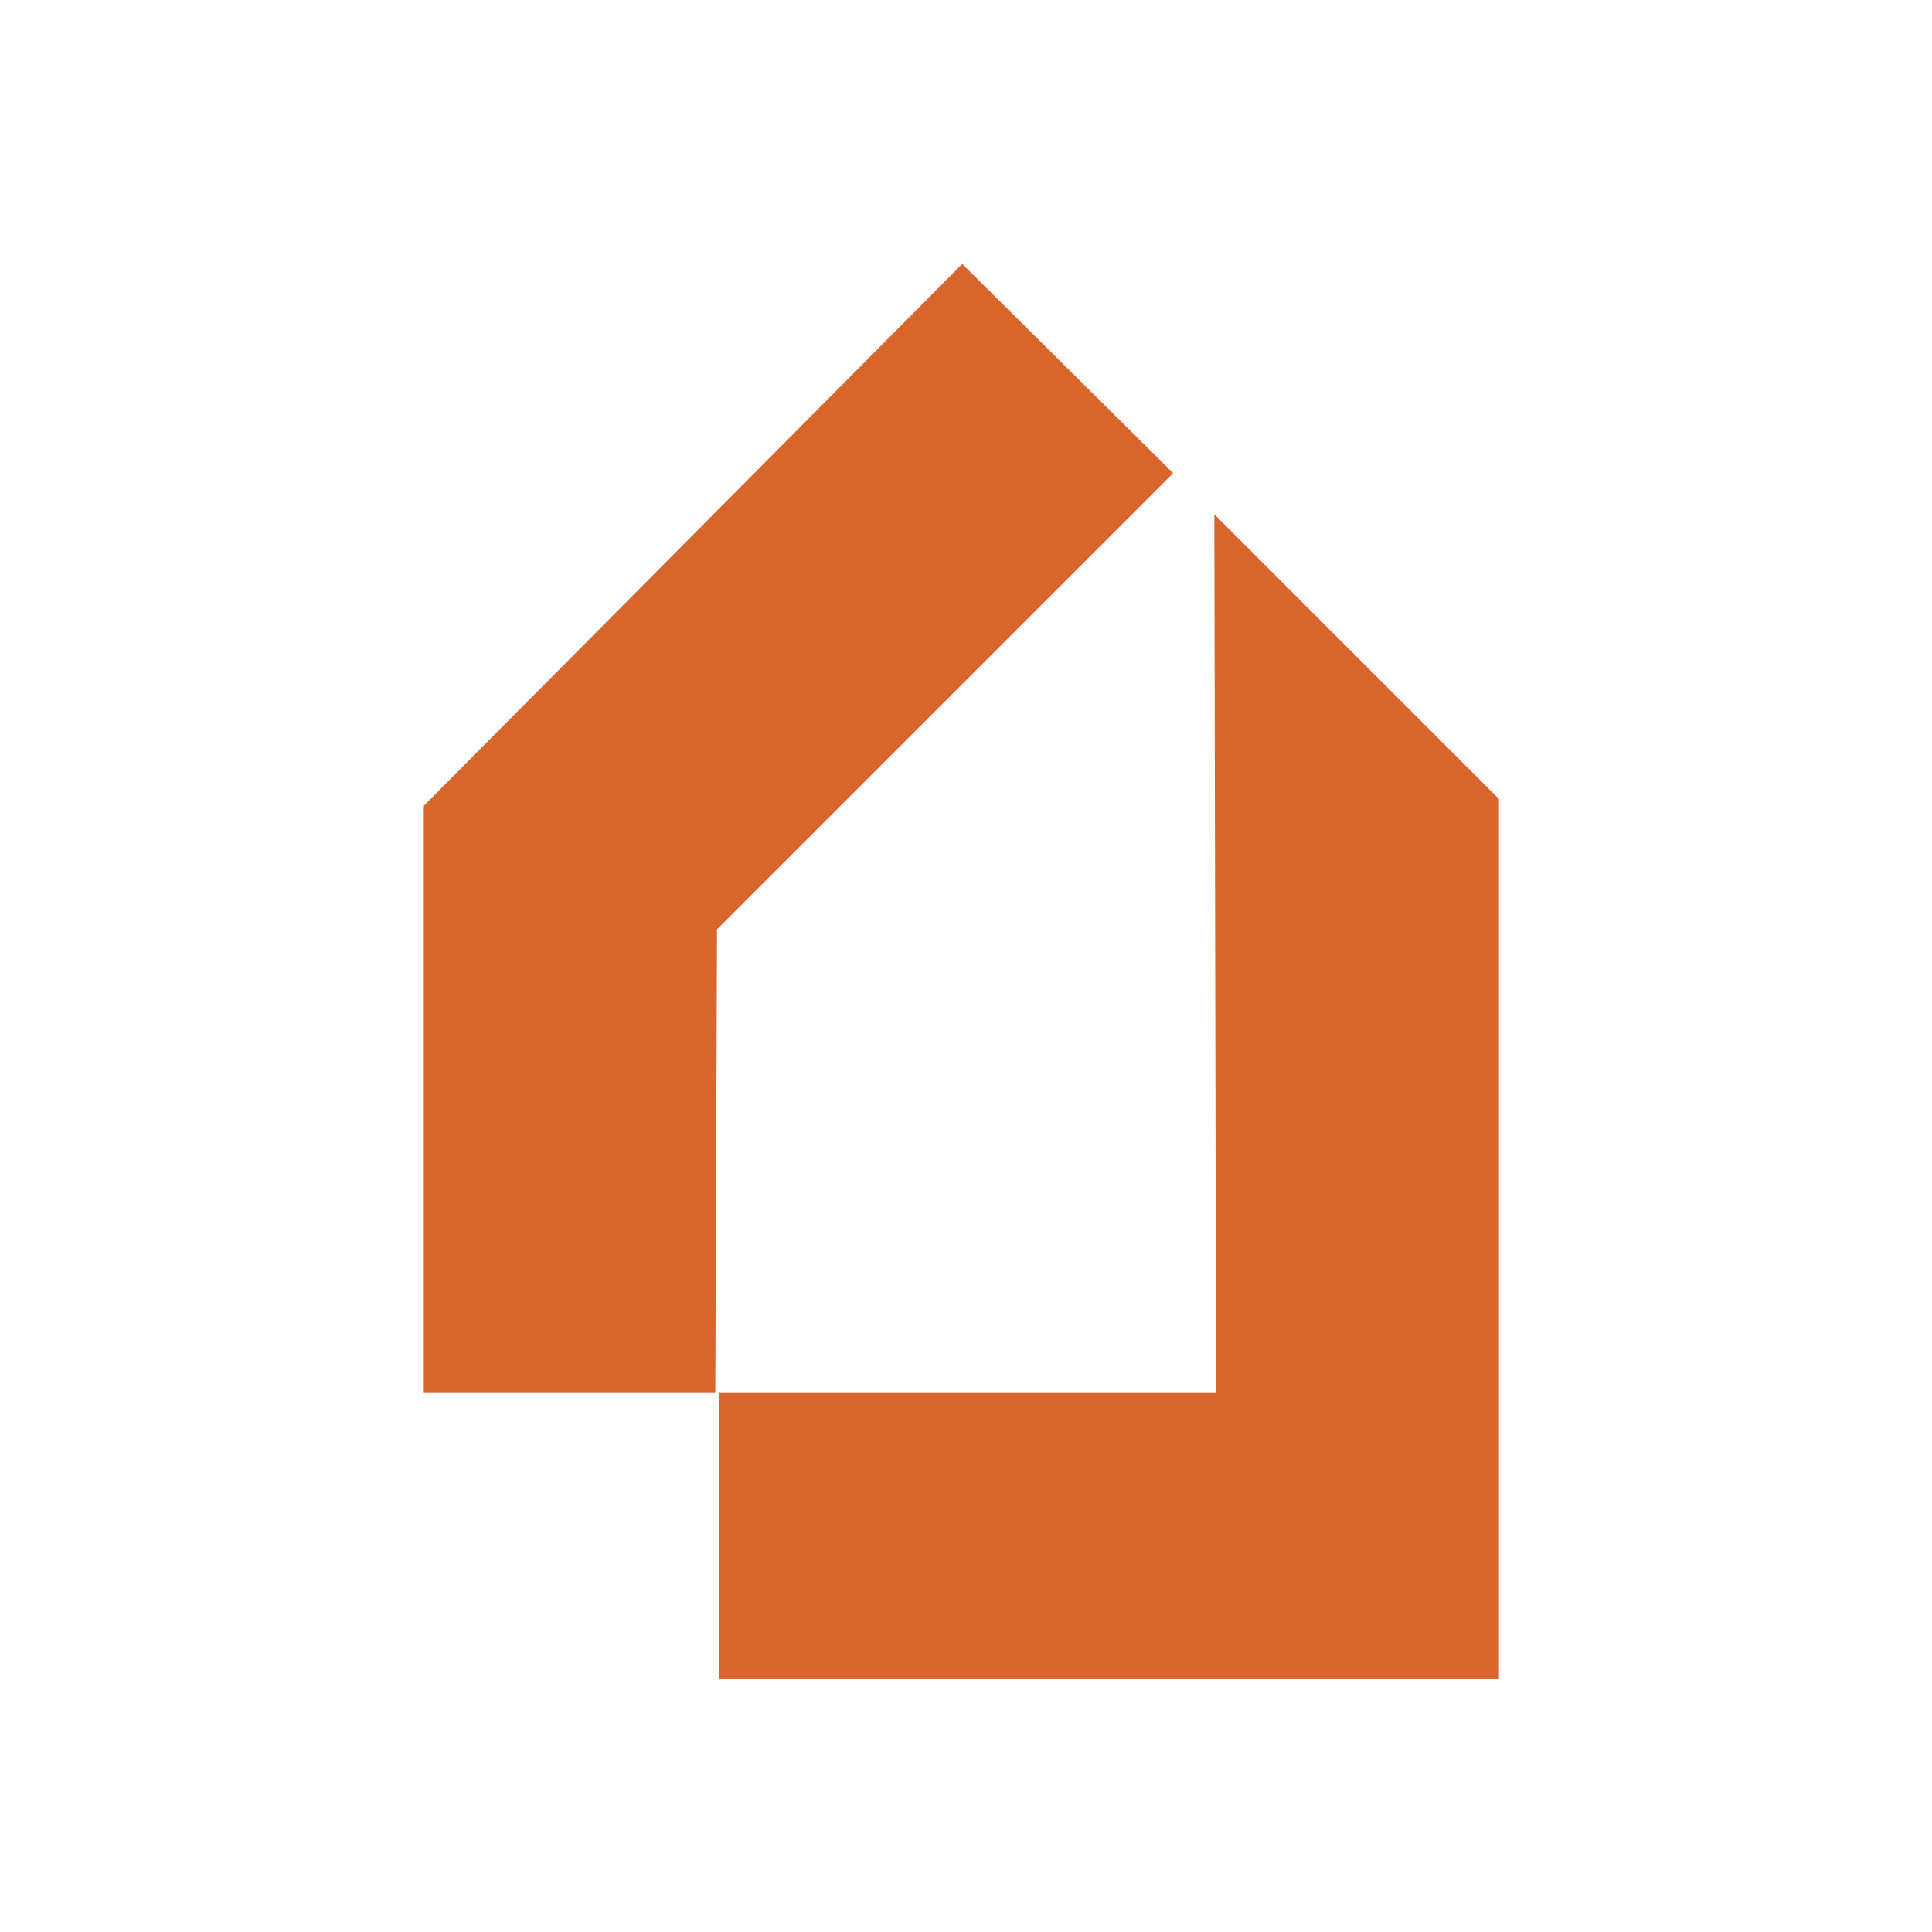
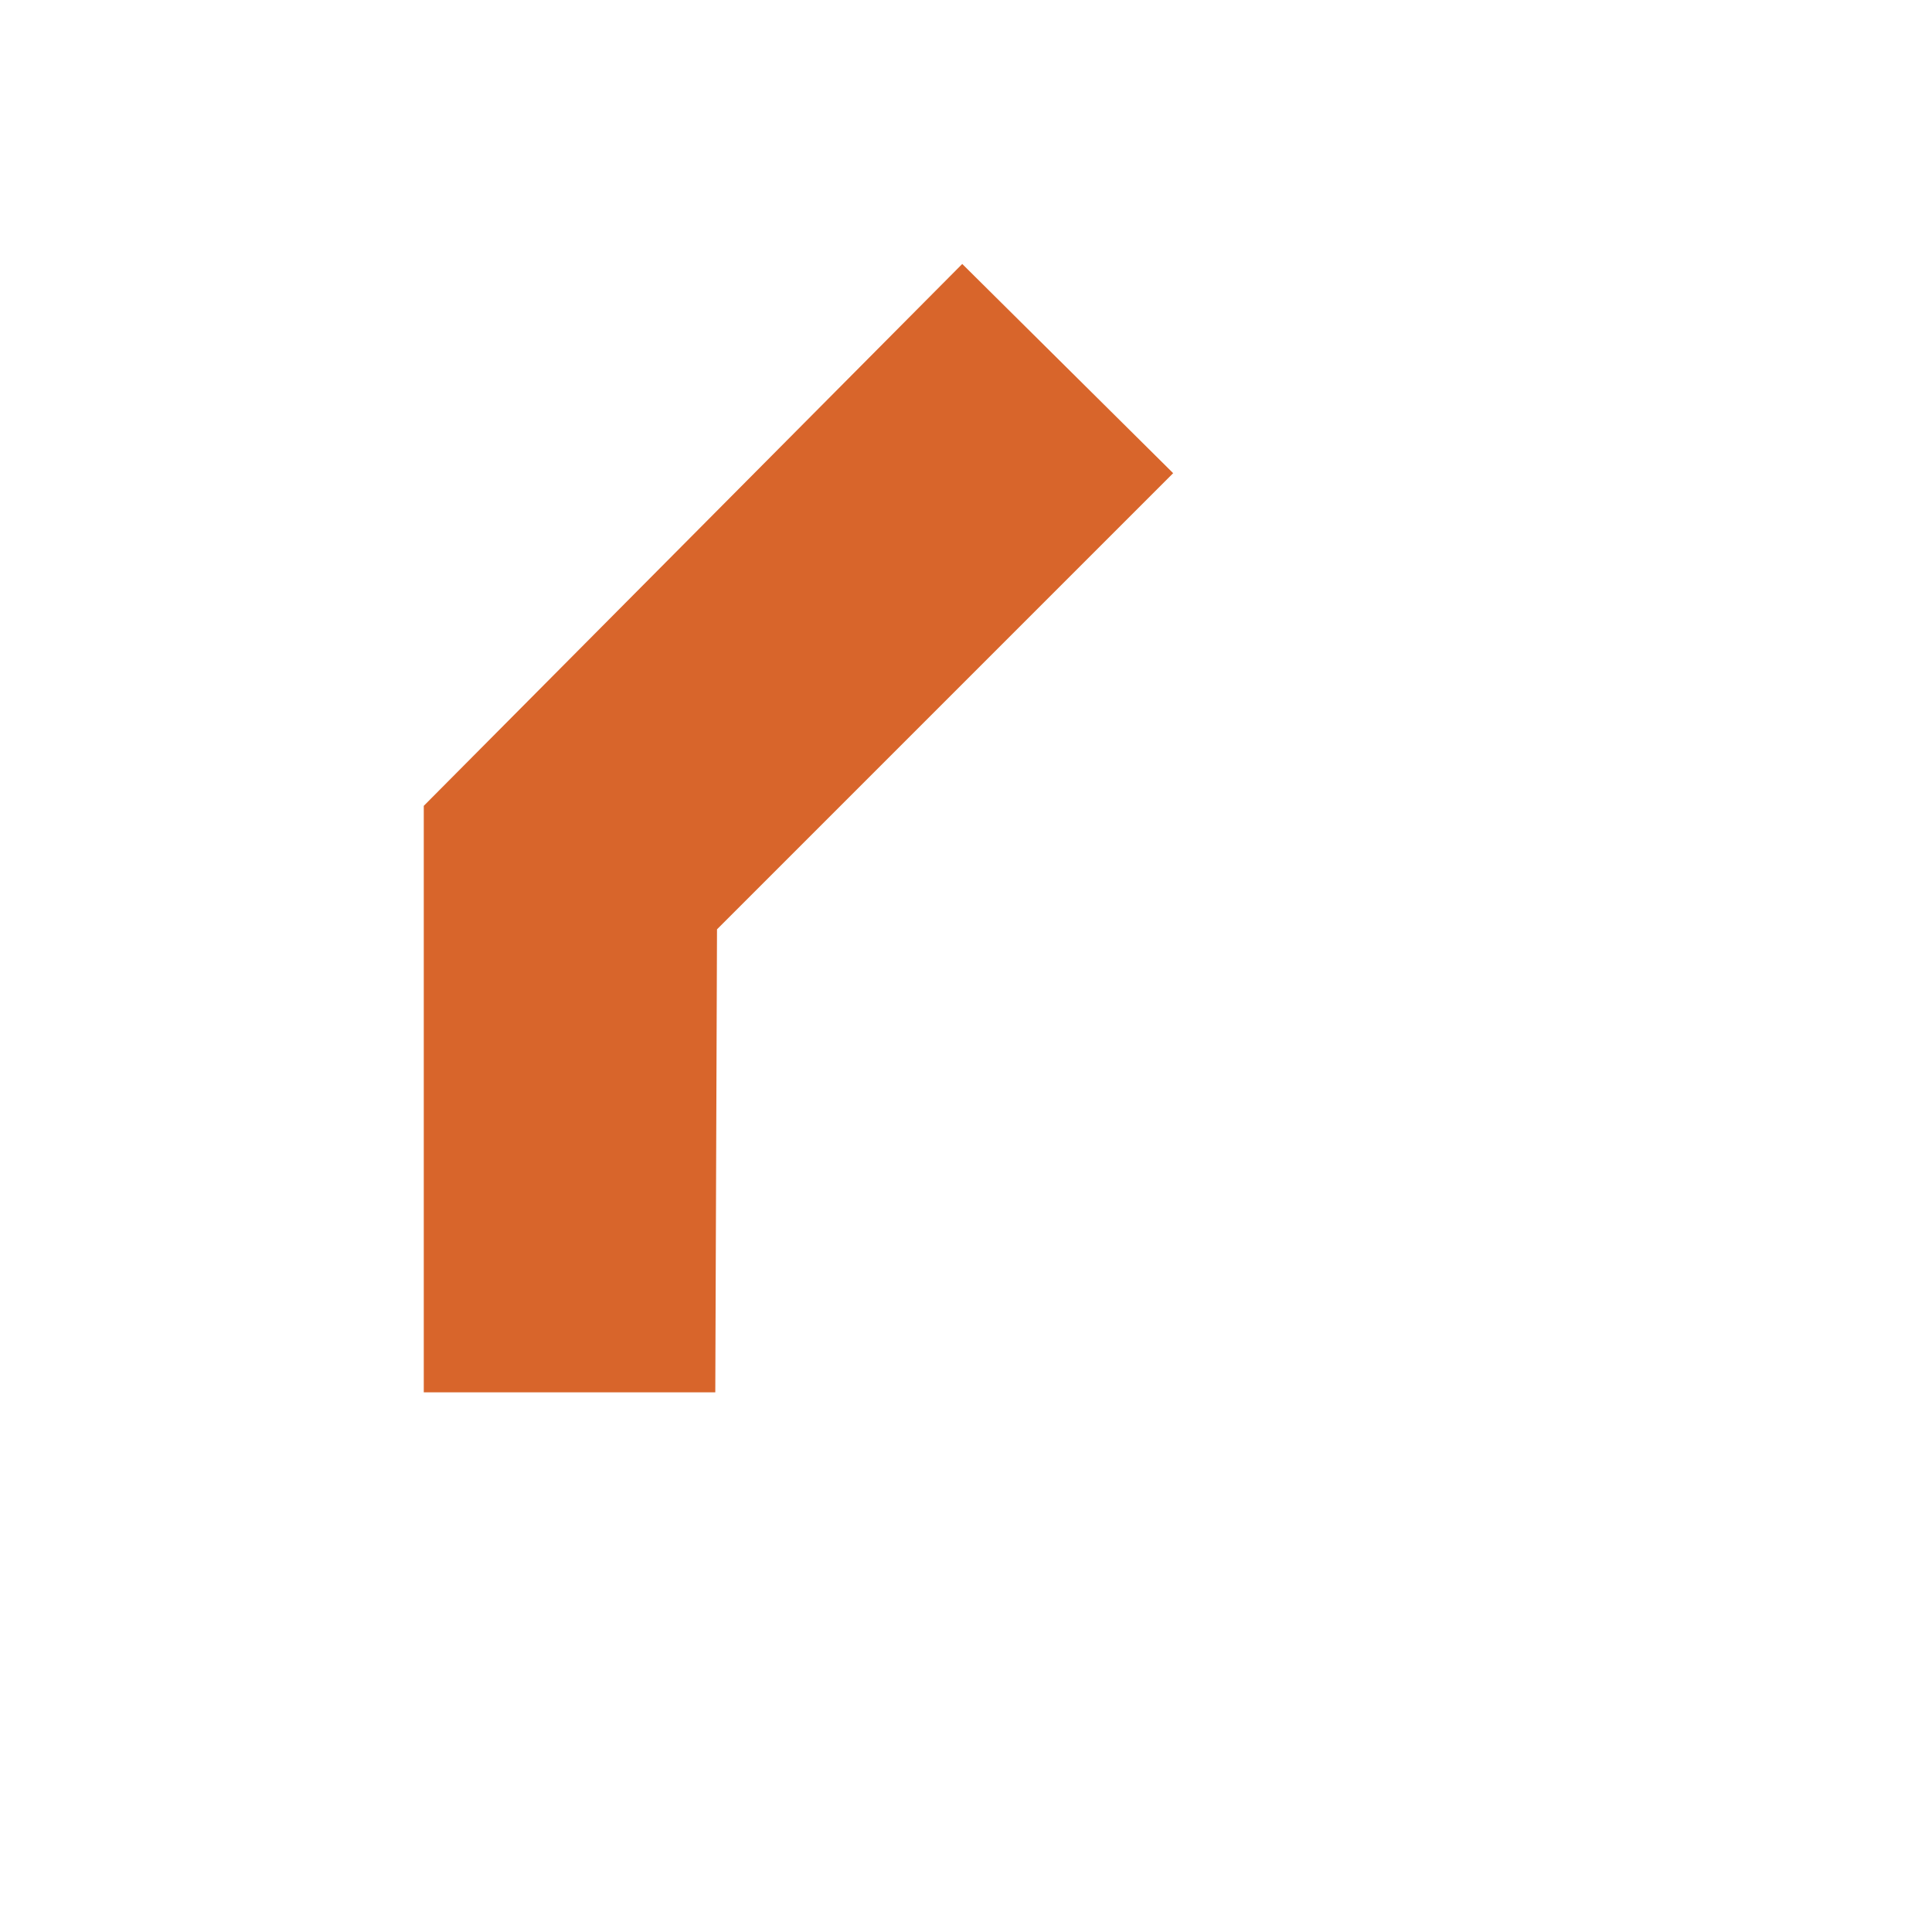
<svg xmlns="http://www.w3.org/2000/svg" width="116" height="116" viewBox="0 0 116 116" fill="none">
-   <path d="M57.774 15.848L25.444 48.384V83.598H42.947L43.05 55.798L70.438 28.41L57.774 15.848Z" fill="#D8652B" />
-   <path d="M90 47.972V100.793H43.153V83.598H73.012L72.909 30.88L77.645 35.617L90 47.972Z" fill="#D8652B" />
+   <path d="M57.774 15.848L25.444 48.384V83.598H42.947L43.05 55.798L70.438 28.41Z" fill="#D8652B" />
</svg>